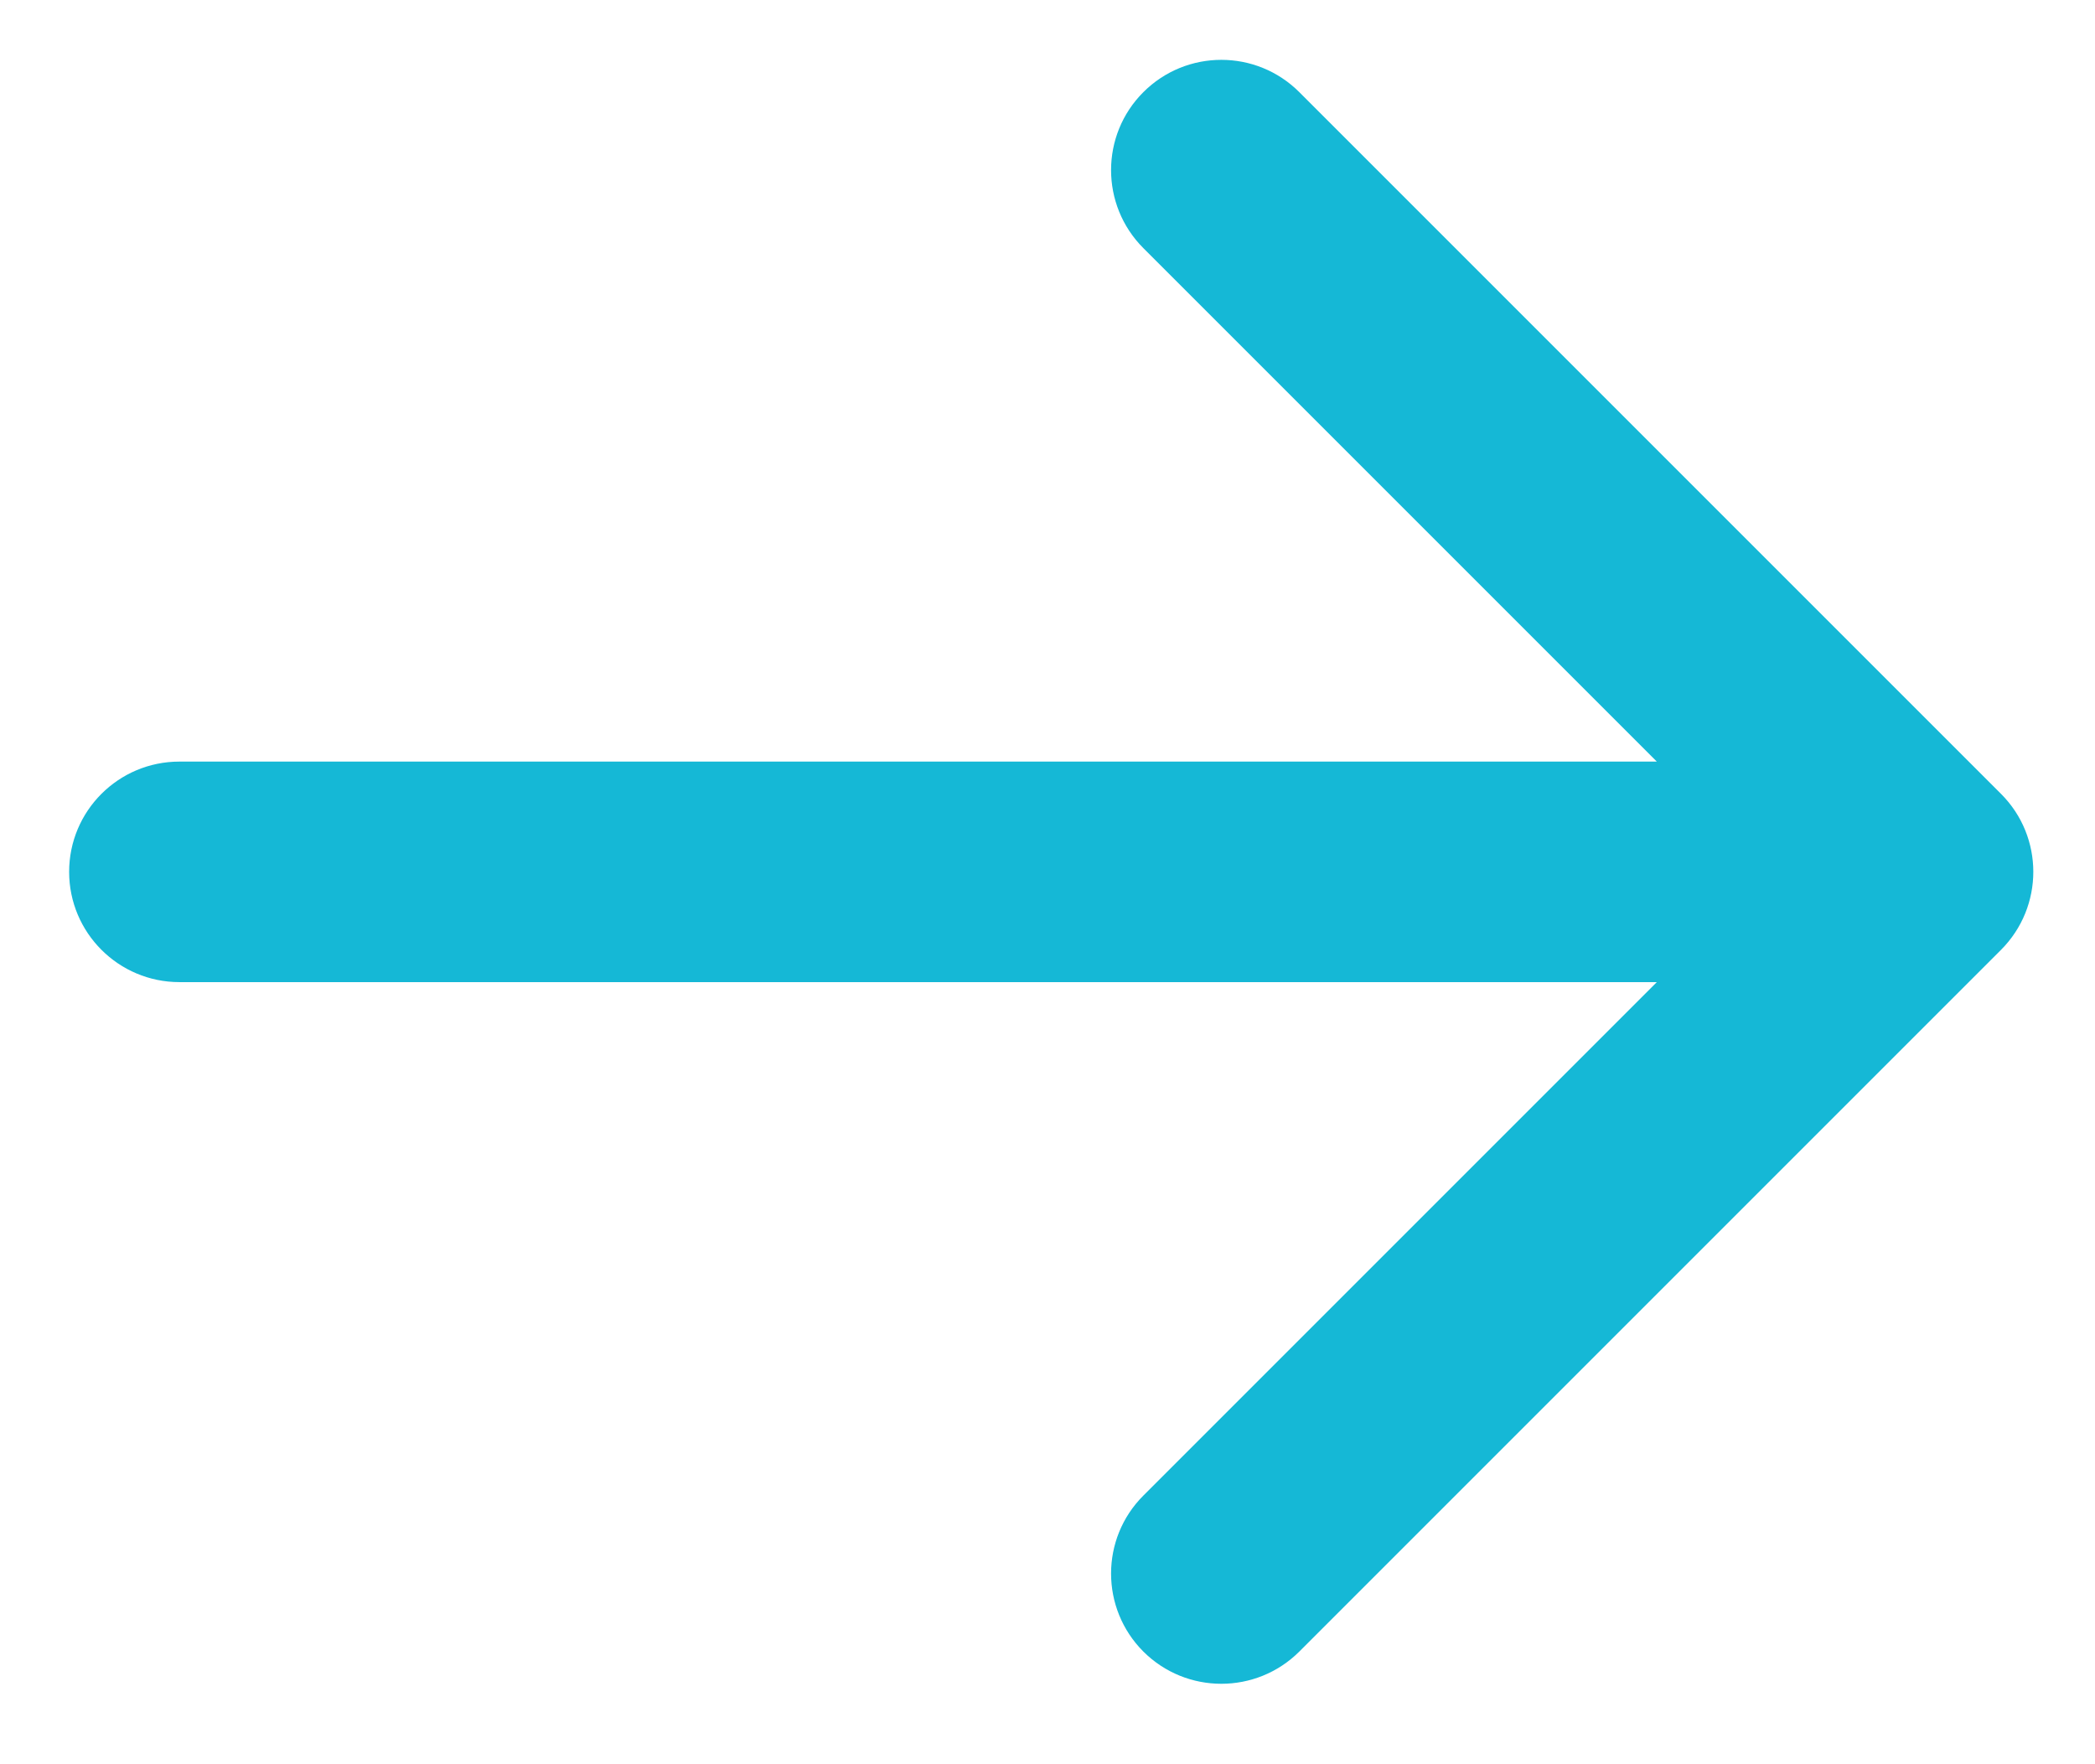
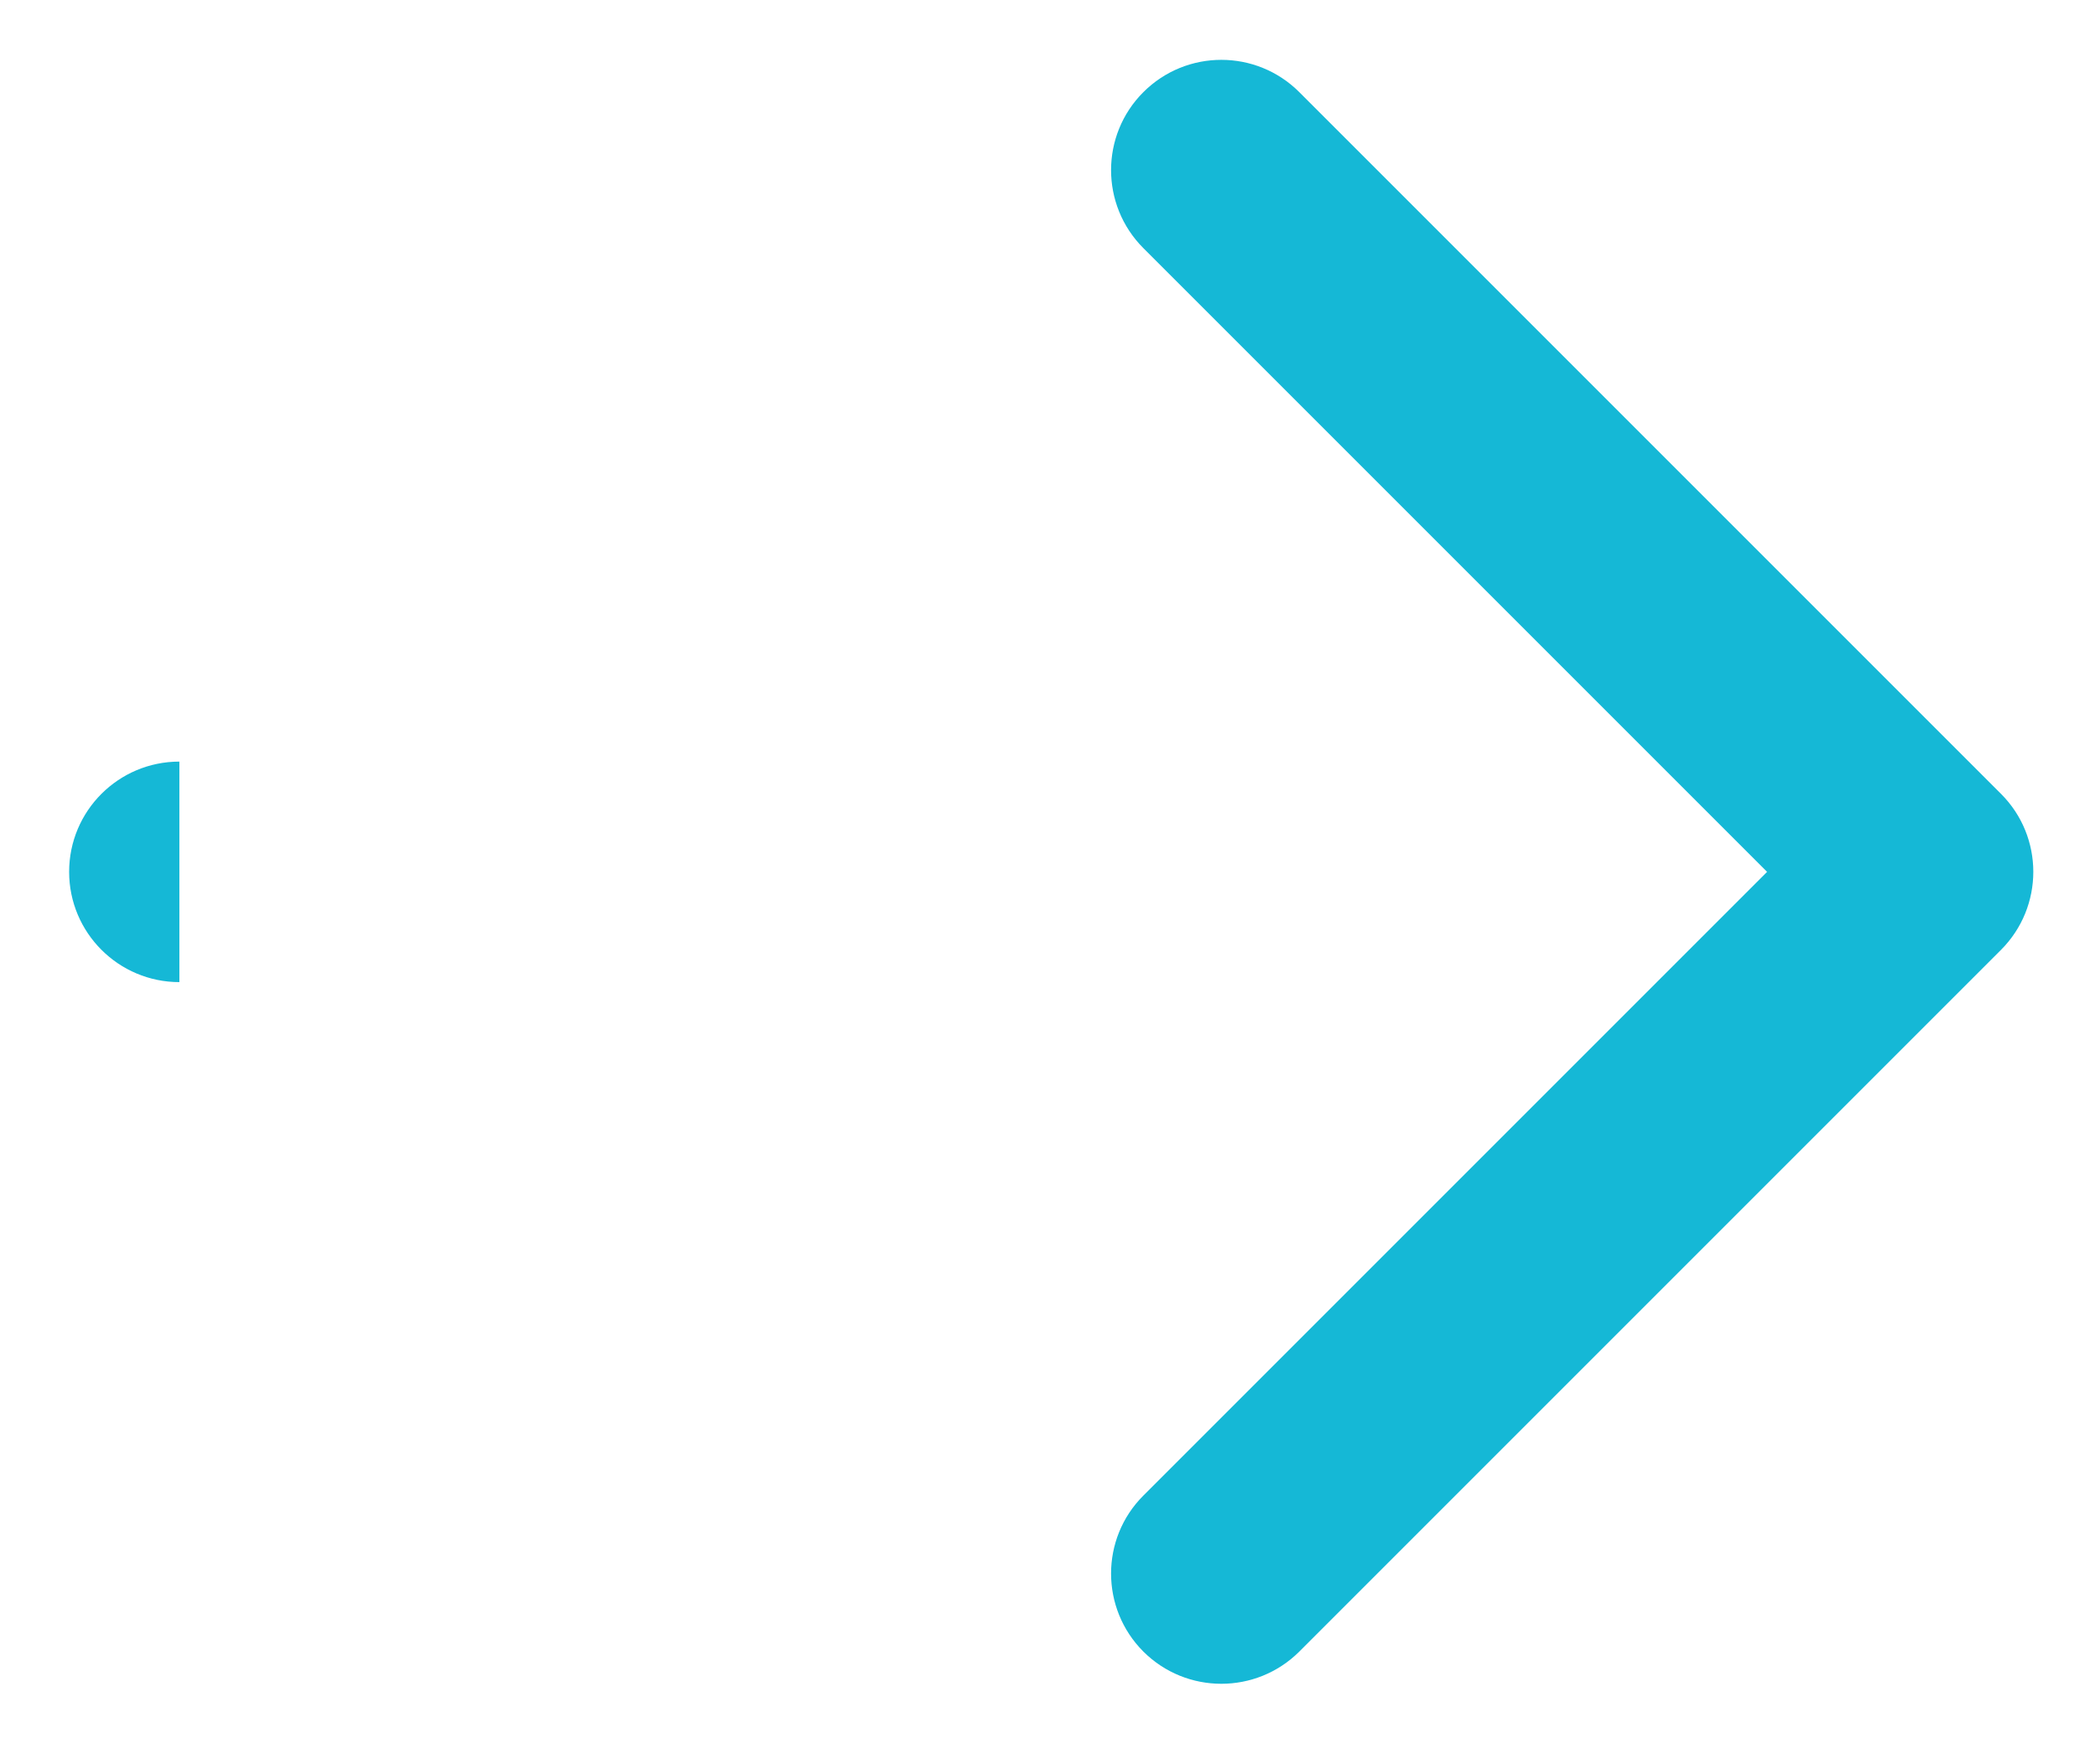
<svg xmlns="http://www.w3.org/2000/svg" viewBox="0 0 19 16" fill="none">
-   <path d="M1.627 6.907C1.075 6.907 0.627 7.354 0.627 7.907C0.627 8.459 1.075 8.907 1.627 8.907V6.907ZM18.148 8.614C18.538 8.223 18.538 7.59 18.148 7.2L11.784 0.836C11.393 0.445 10.76 0.445 10.369 0.836C9.979 1.226 9.979 1.859 10.369 2.25L16.026 7.907L10.369 13.564C9.979 13.954 9.979 14.587 10.369 14.978C10.76 15.368 11.393 15.368 11.784 14.978L18.148 8.614ZM1.627 8.907H17.44V6.907H1.627V8.907Z" fill="#15B8D6" />
+   <path d="M1.627 6.907C1.075 6.907 0.627 7.354 0.627 7.907C0.627 8.459 1.075 8.907 1.627 8.907V6.907ZM18.148 8.614C18.538 8.223 18.538 7.59 18.148 7.2L11.784 0.836C11.393 0.445 10.76 0.445 10.369 0.836C9.979 1.226 9.979 1.859 10.369 2.25L16.026 7.907L10.369 13.564C9.979 13.954 9.979 14.587 10.369 14.978C10.76 15.368 11.393 15.368 11.784 14.978L18.148 8.614ZM1.627 8.907V6.907H1.627V8.907Z" fill="#15B8D6" />
</svg>